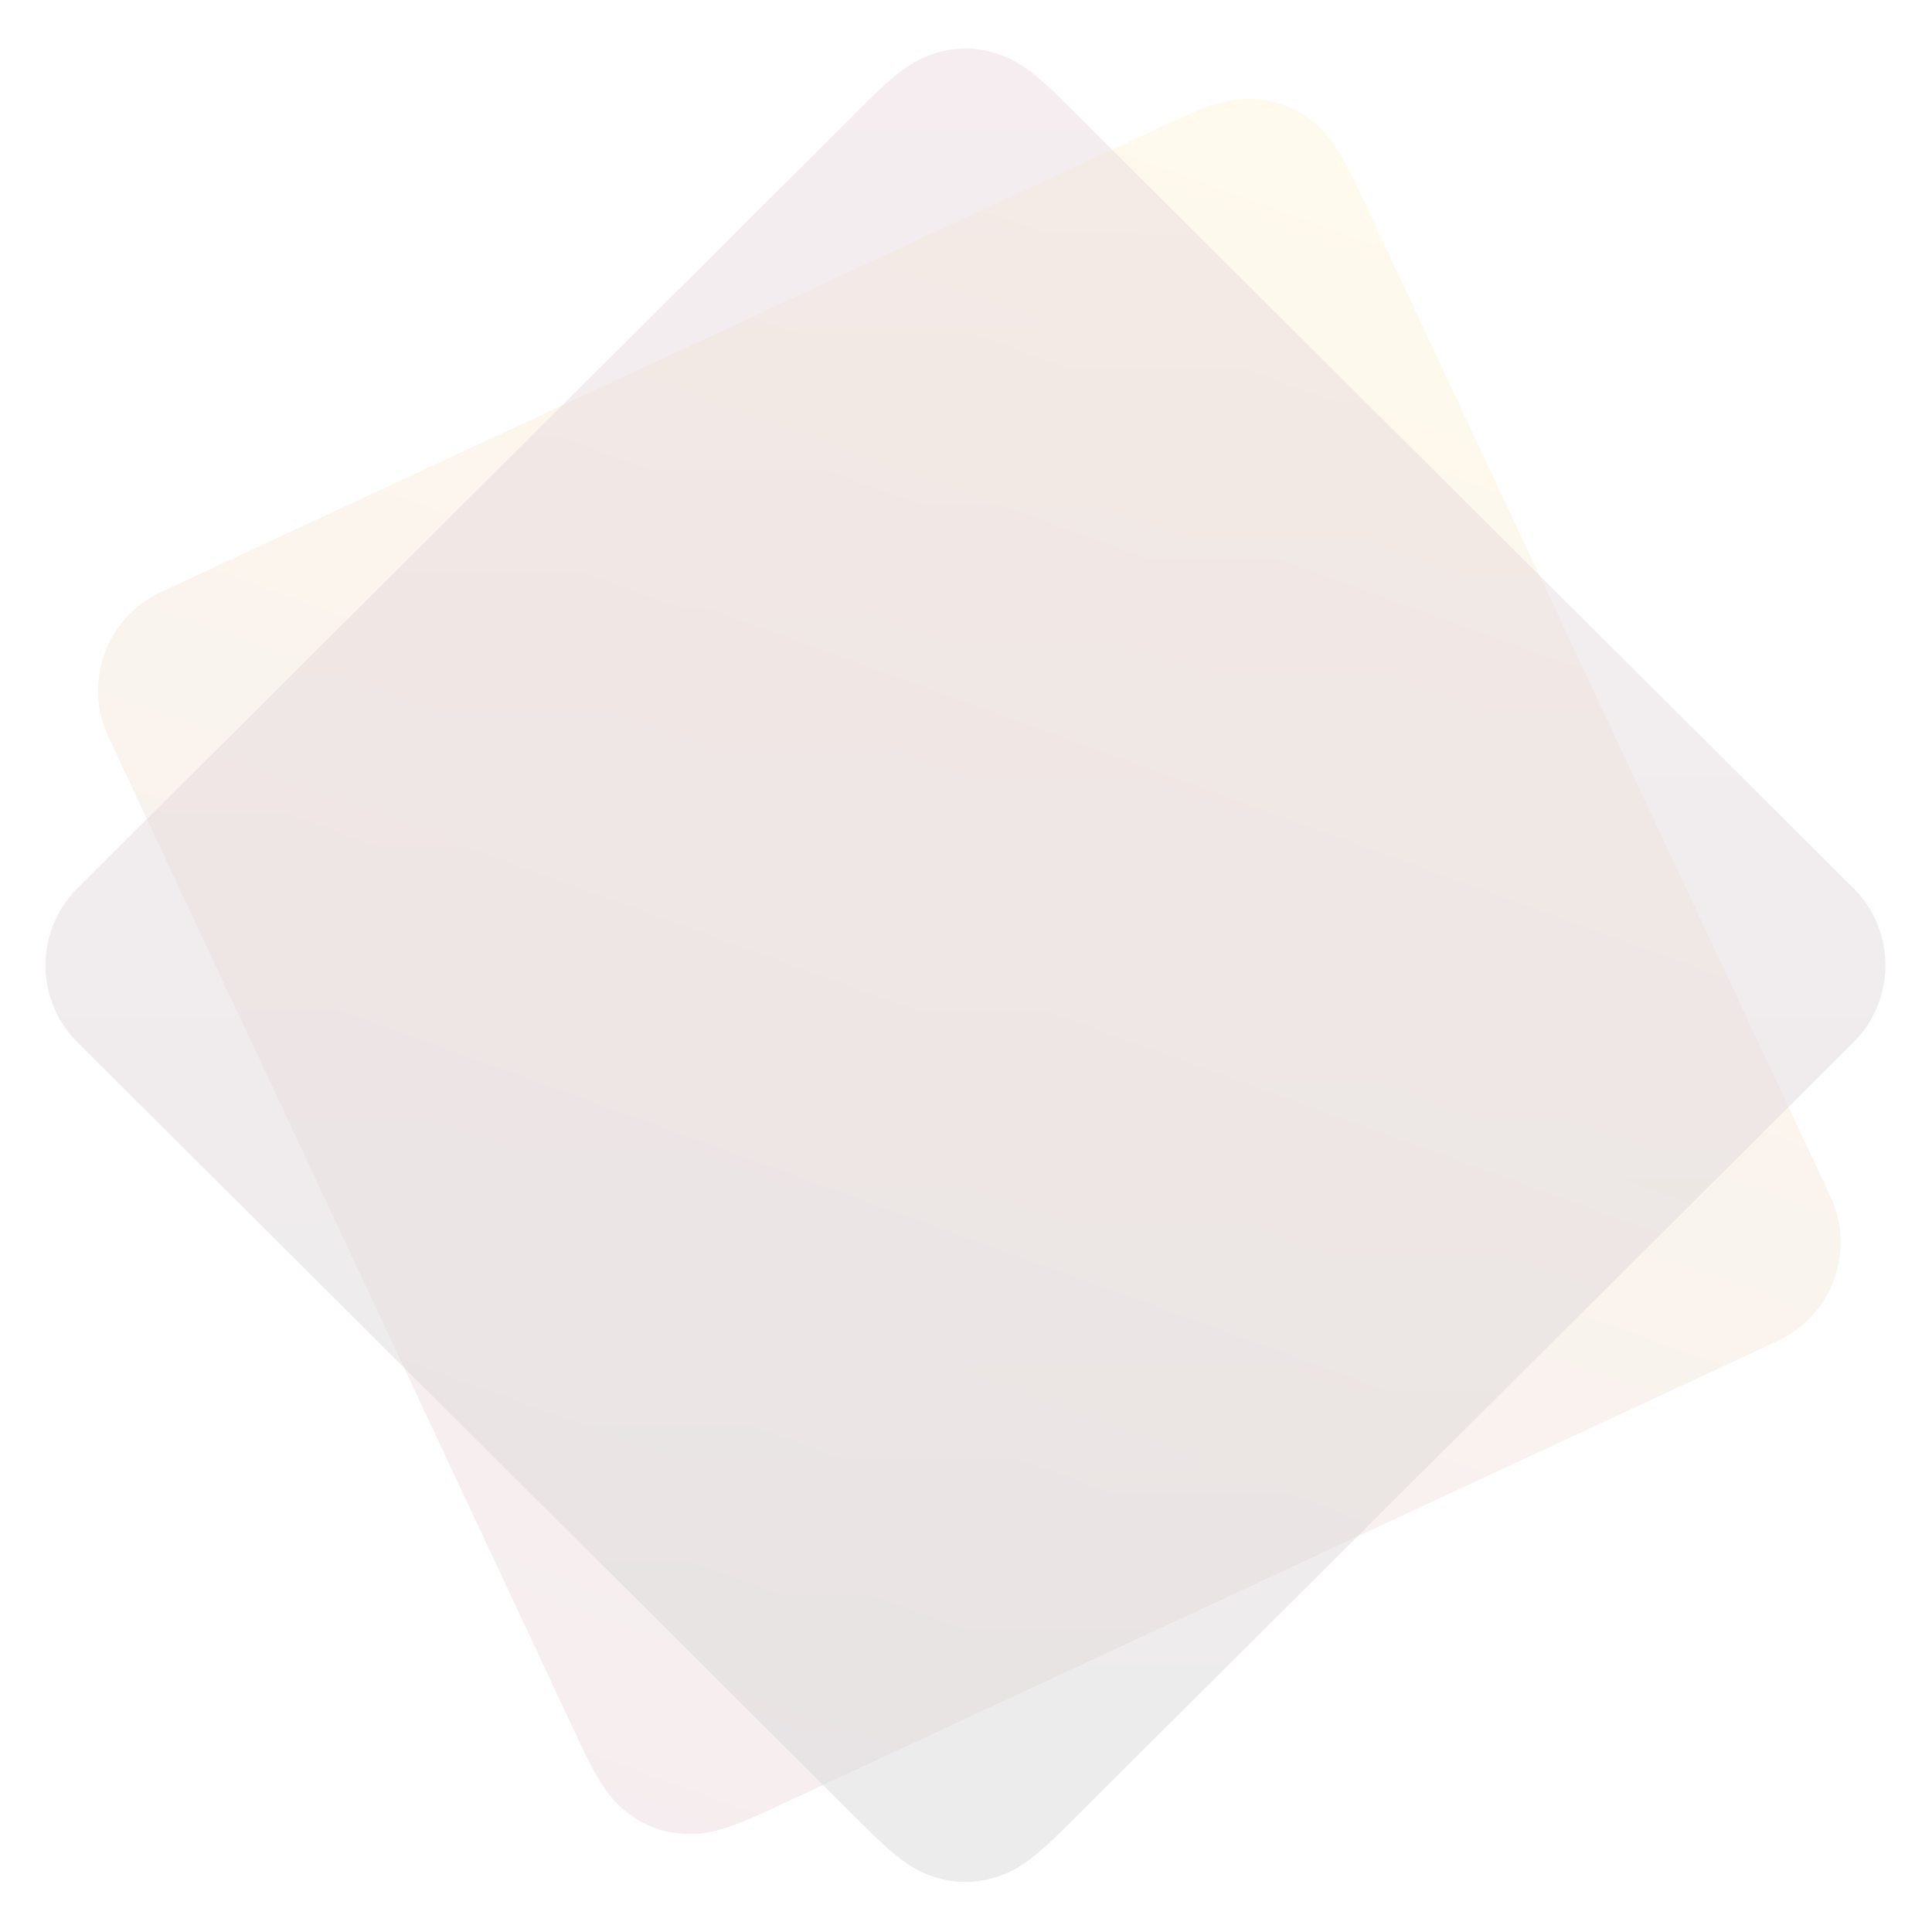
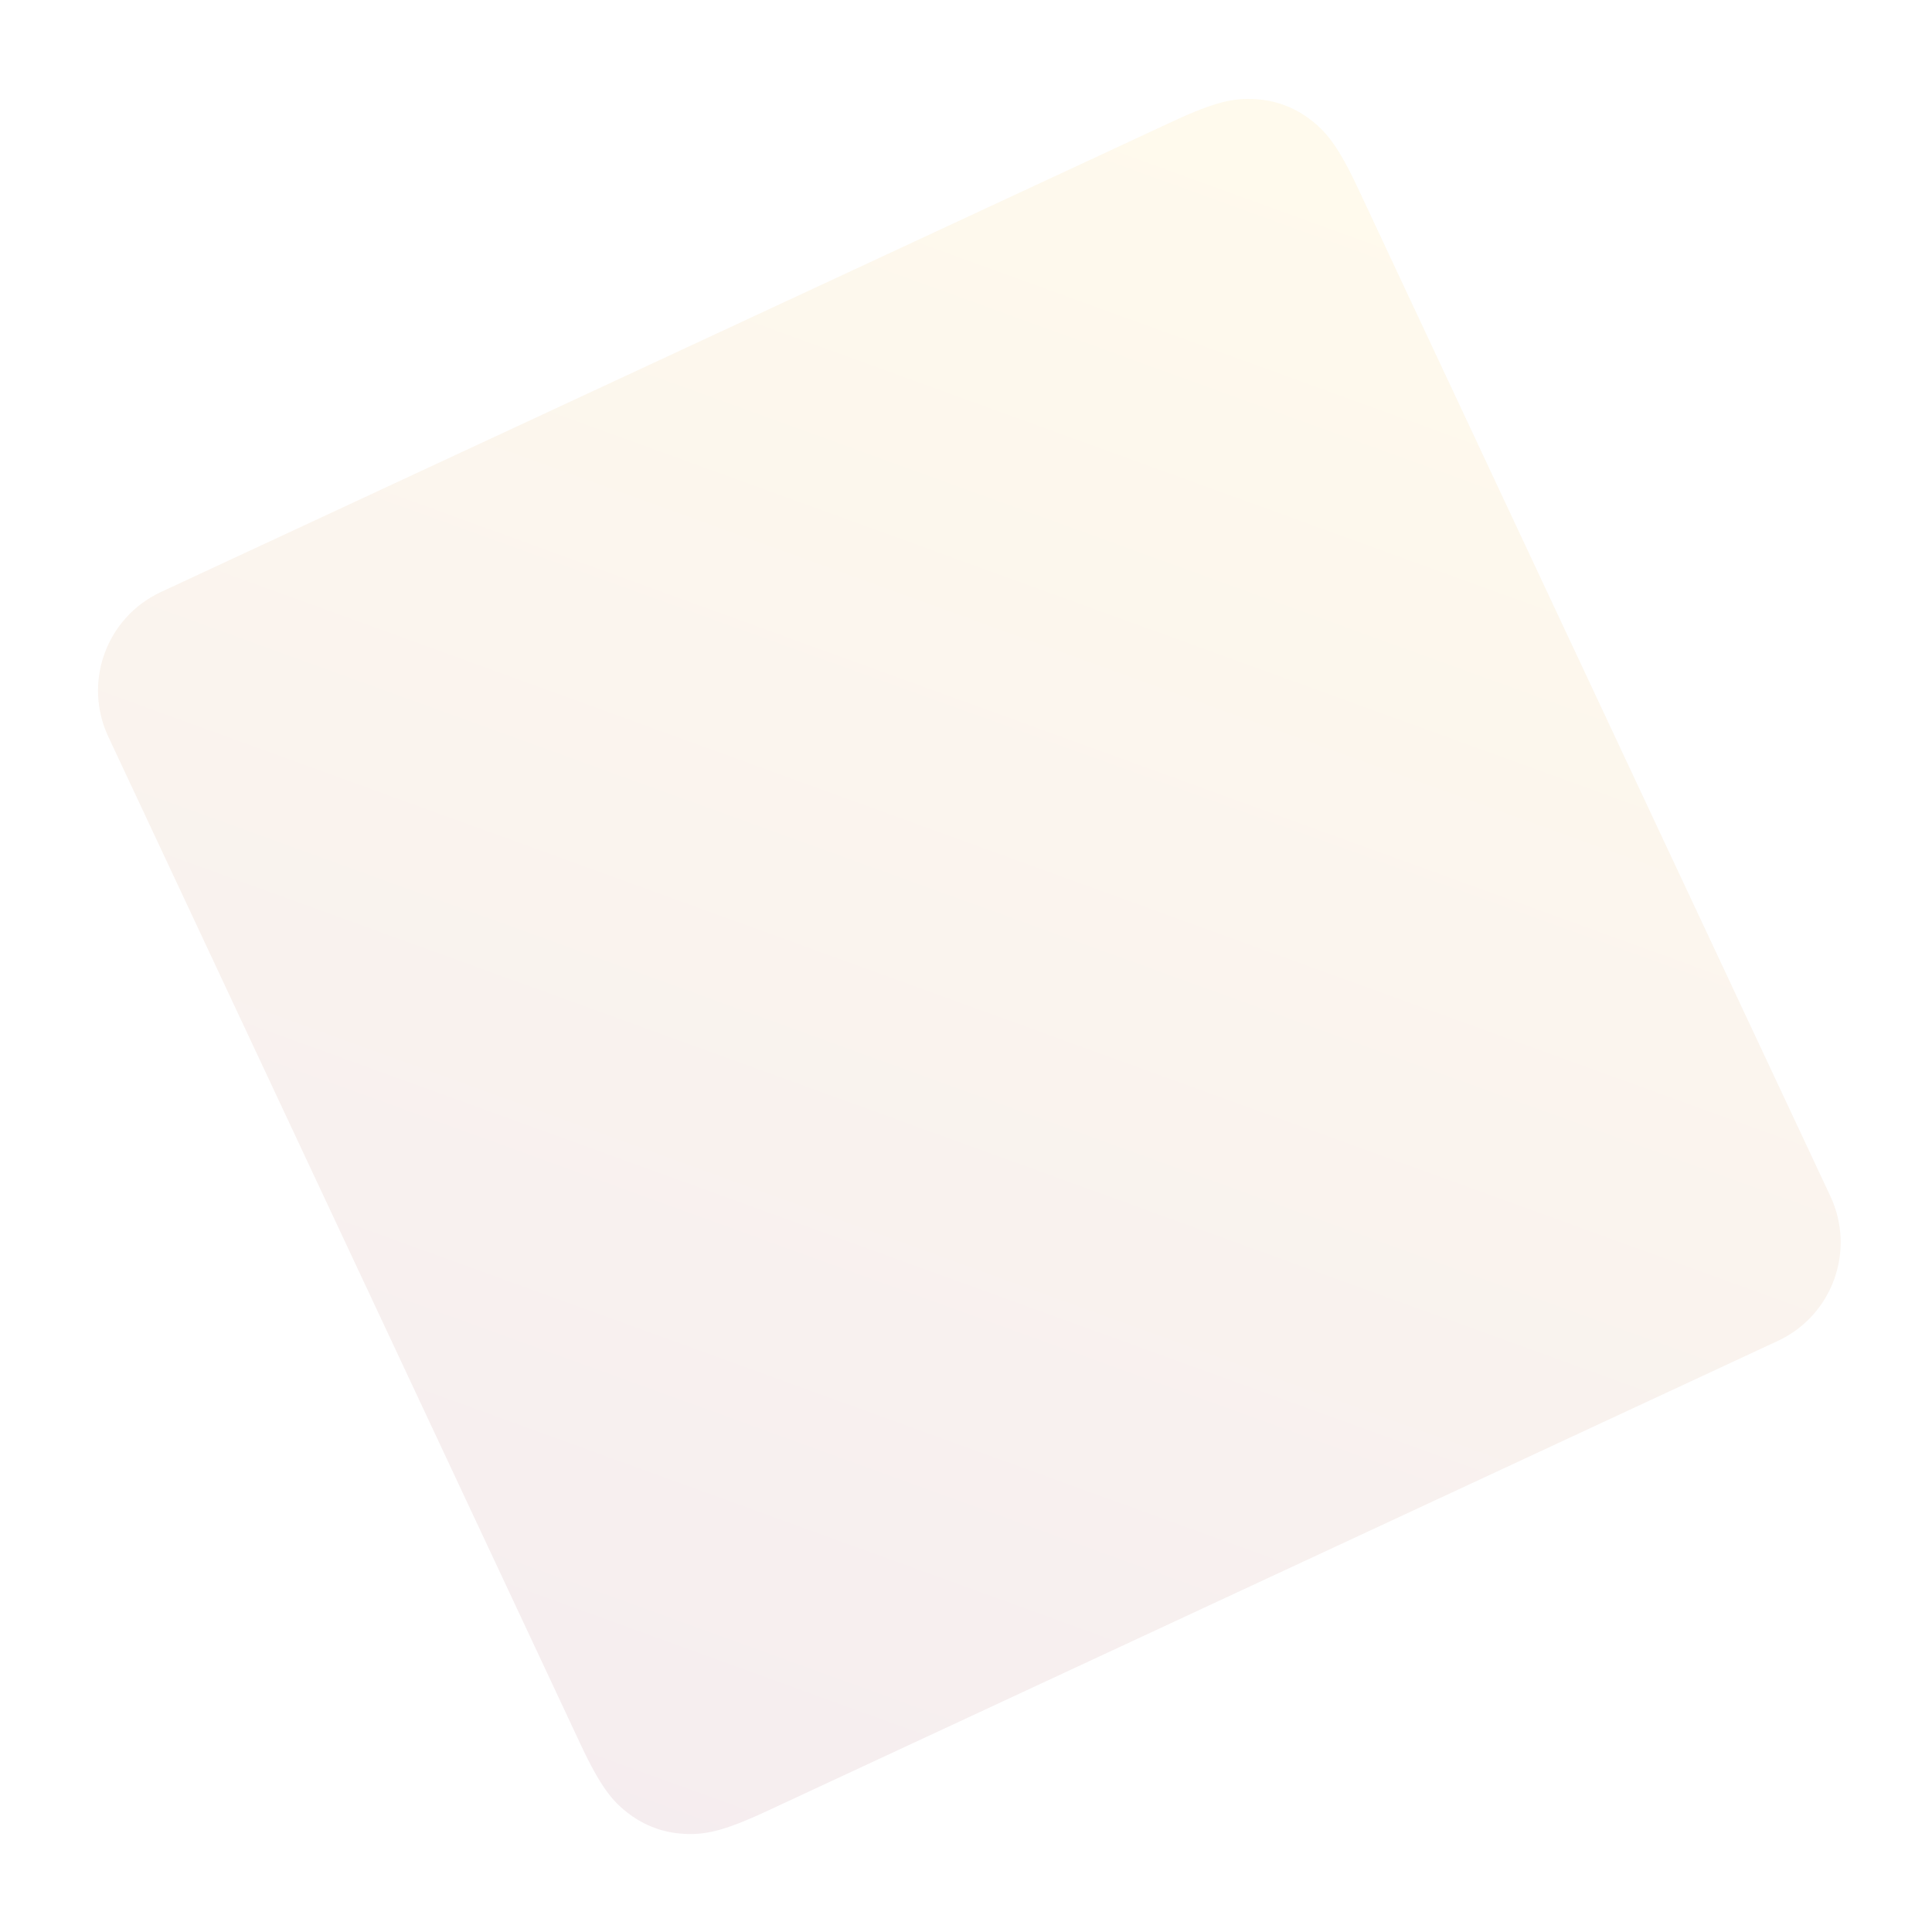
<svg xmlns="http://www.w3.org/2000/svg" height="711" viewBox="0 0 711 711" width="711">
  <linearGradient id="a" x1=".246%" x2="99.754%" y1="0%" y2="100%">
    <stop offset="0" stop-color="#ffc107" />
    <stop offset="1" stop-color="#7a0c2e" />
  </linearGradient>
  <linearGradient id="b" x1="0%" x2="100%" y1="0%" y2="100%">
    <stop offset="0" stop-color="#7a0c2e" />
    <stop offset="1" stop-color="#030303" />
  </linearGradient>
  <g fill="none" fill-rule="evenodd" opacity=".16">
    <path d="m157.559 104.878 409.623-.604c22.091-.033 40.026 17.85 40.059 39.941 0.0.039 0.0.079 0 .118l-.605 410.863c-.026 17.8-1.884 24.253-5.368 30.759s-8.59 11.613-15.096 15.096c-6.506 3.483-12.959 5.341-30.759 5.368l-409.623.604c-22.091.033-40.026-17.85-40.059-39.941-0-.039-0-.079 0-.118l.605-410.863c.026-17.8 1.884-24.253 5.368-30.759 3.483-6.506 8.59-11.613 15.096-15.096 6.506-3.483 12.959-5.341 30.759-5.368z" fill="url(#a)" opacity=".48" transform="matrix(.423 .906 -.906 .423 528.156 -117.742)" />
-     <path d="m156.138 104.933 410.247-.789c22.091-.042 40.034 17.832 40.077 39.923 0.0.051 0.0.103 0 .154l-.789 410.247c-.034 17.791-1.893 24.24-5.375 30.742-3.483 6.502-8.586 11.606-15.089 15.089-6.502 3.483-12.951 5.341-30.742 5.375l-410.247.789c-22.091.042-40.034-17.832-40.077-39.923-0-.051-0-.103 0-.154l.789-410.247c.034-17.791 1.893-24.24 5.375-30.742 3.483-6.502 8.586-11.606 15.089-15.089 6.502-3.483 12.951-5.341 30.742-5.375z" fill="url(#b)" opacity=".48" transform="matrix(.707 .707 -.707 .707 355.303 -147.171)" />
  </g>
</svg>